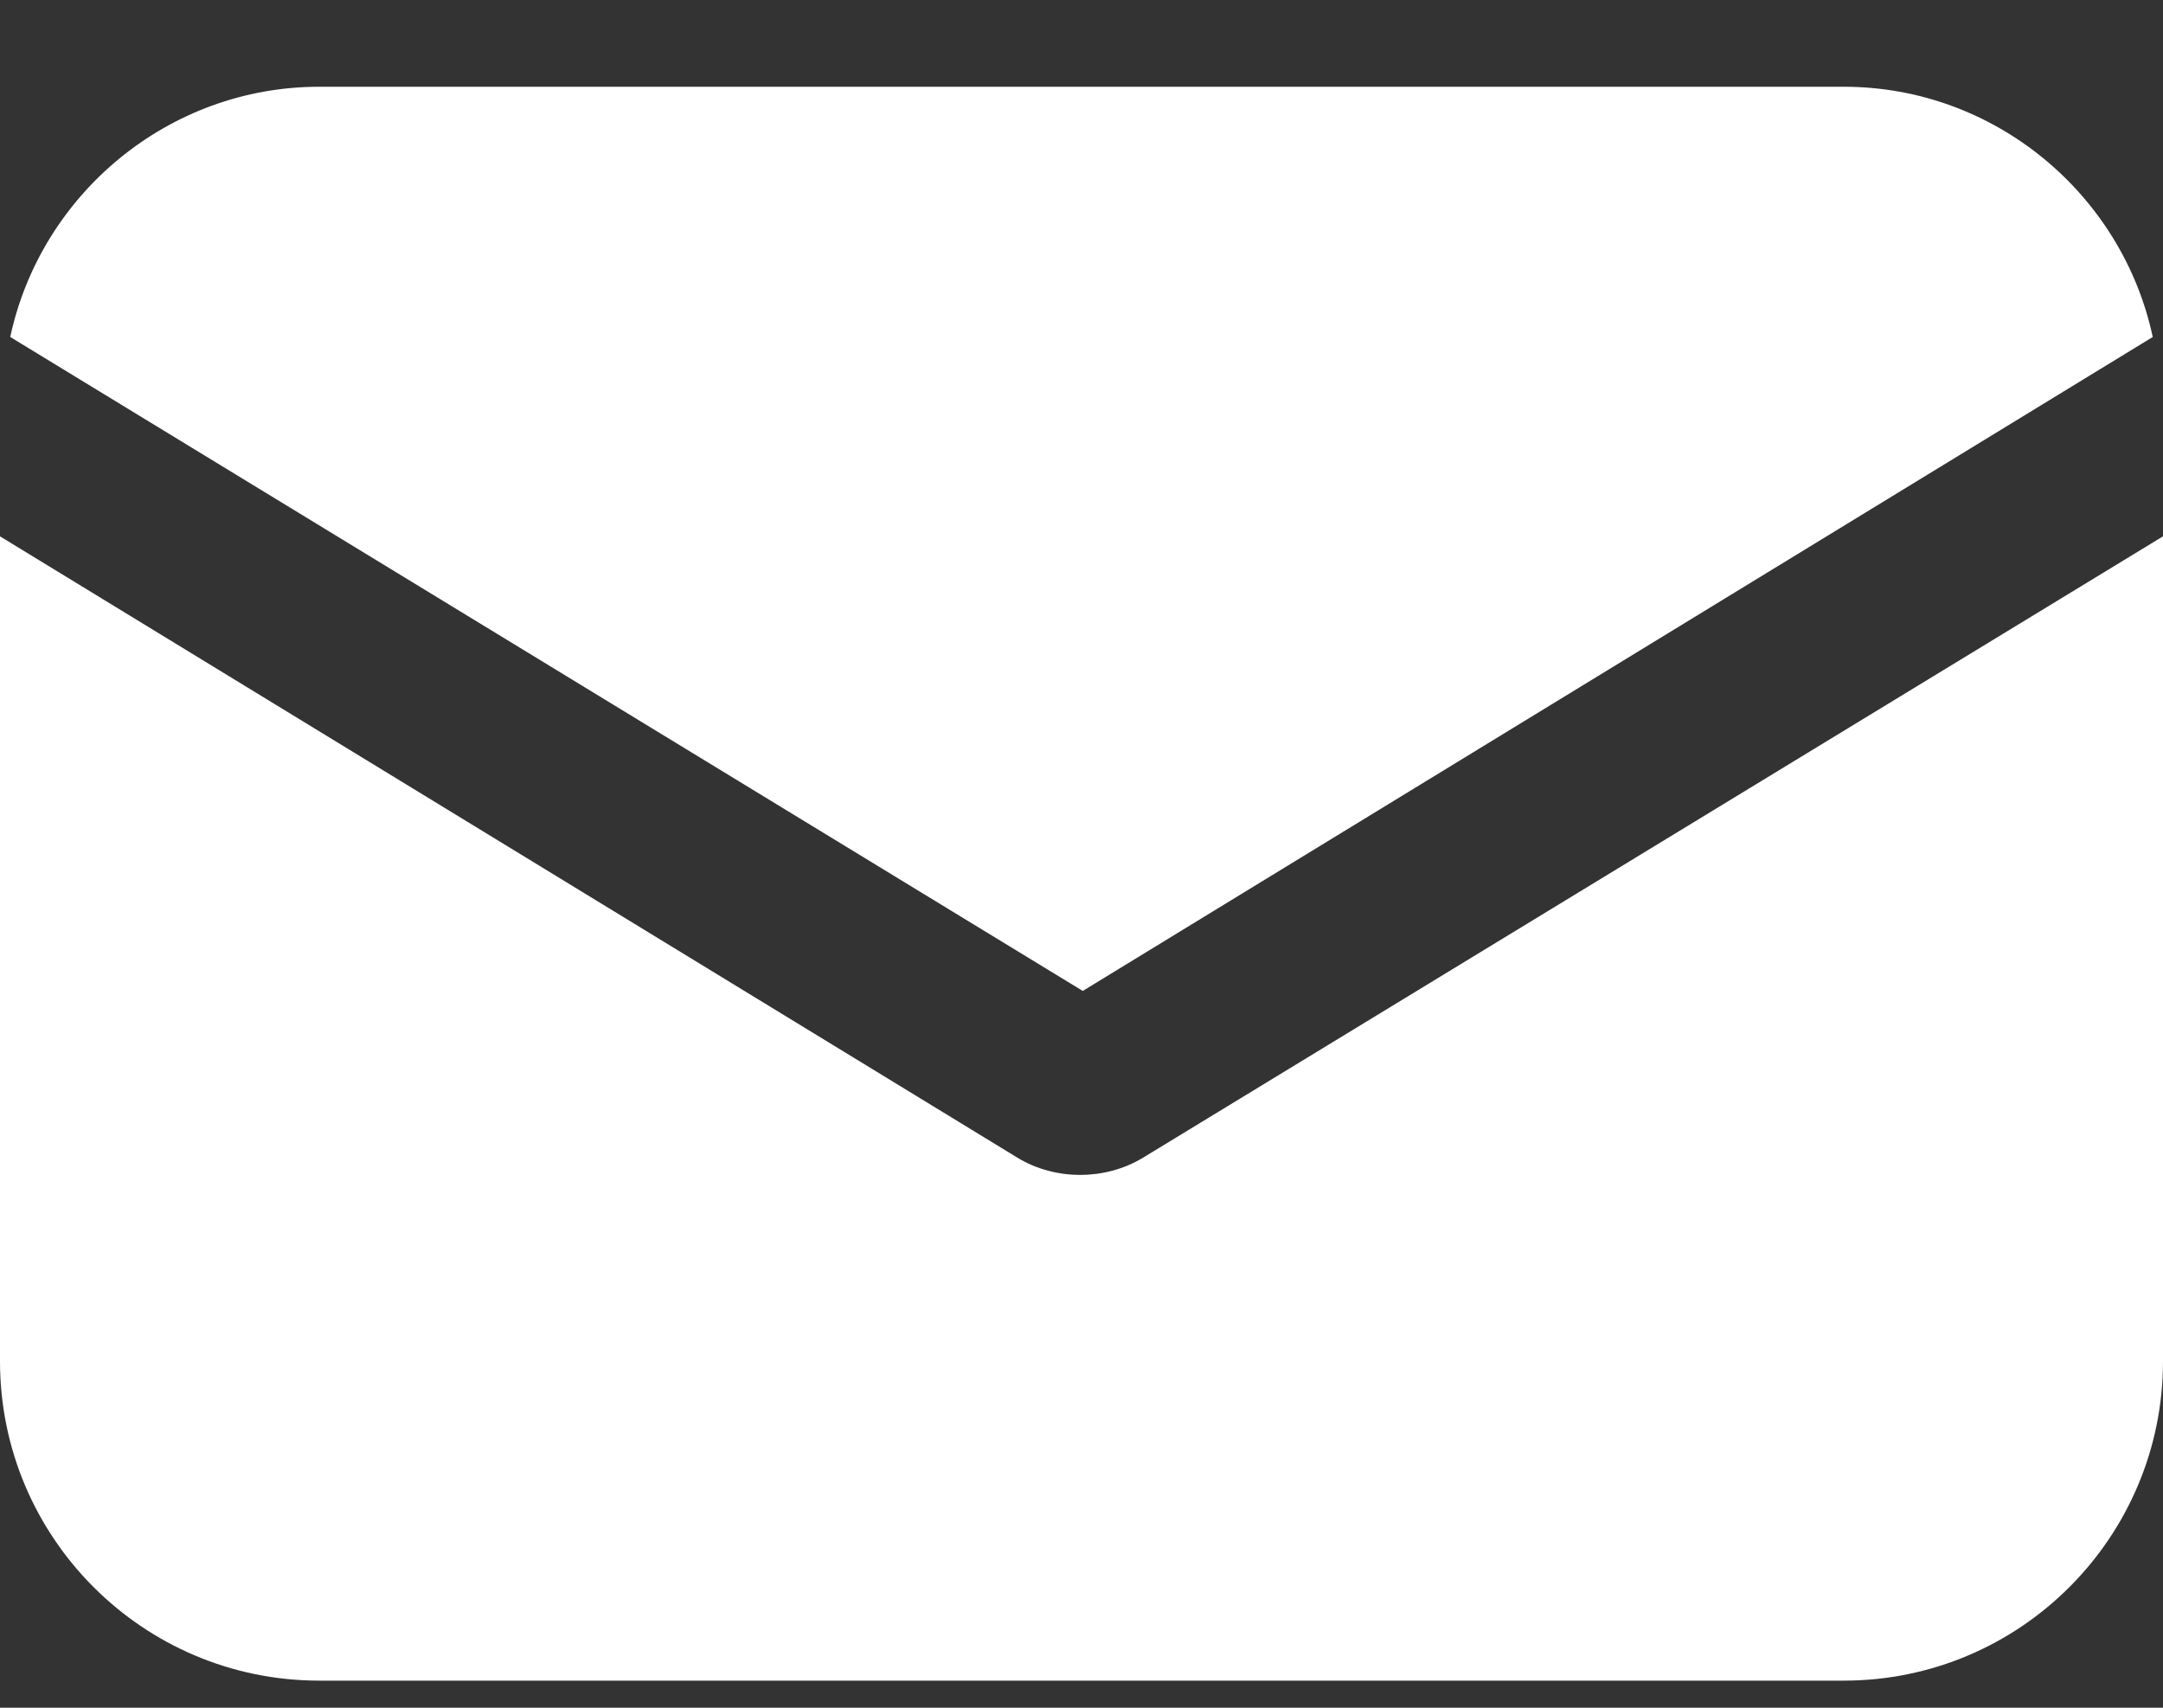
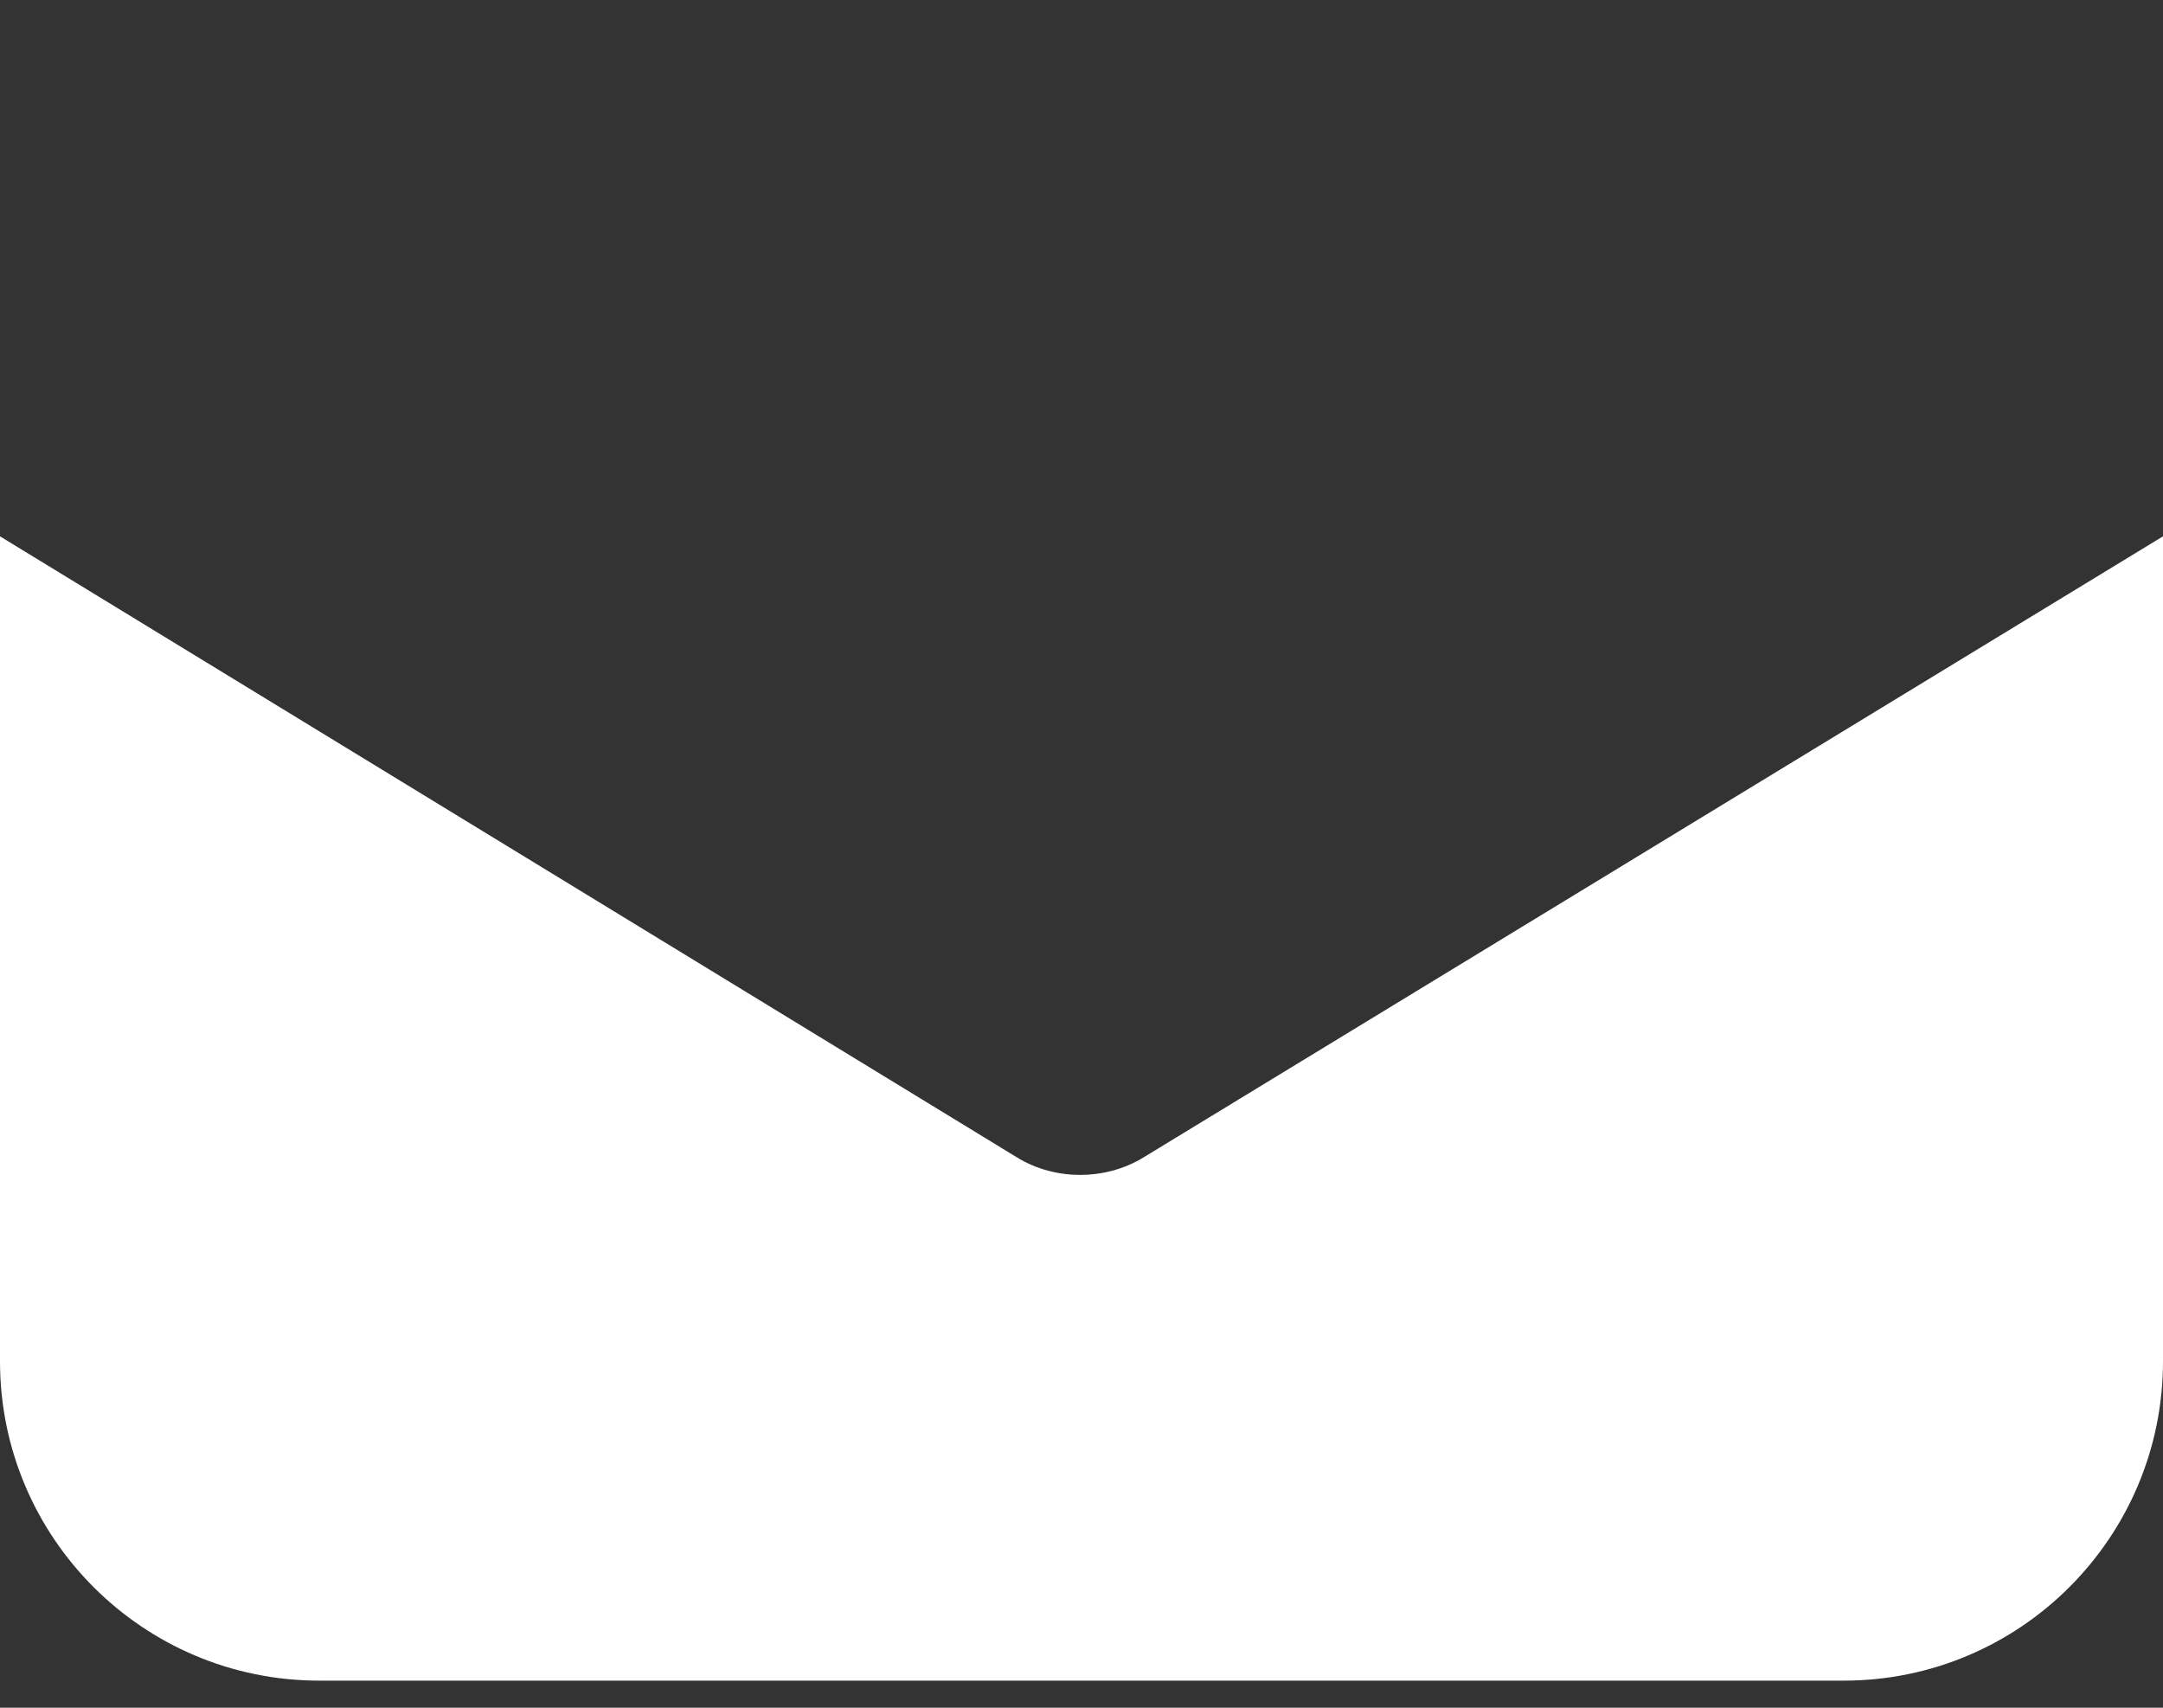
<svg xmlns="http://www.w3.org/2000/svg" width="19" height="15" viewBox="0 0 19 15" fill="none">
  <rect x="0" y="0" width="19" height="15" fill="#333333" stroke="none" />
  <path d="M10.05 10.163C9.87 10.275 9.668 10.32 9.489 10.32C9.309 10.32 9.107 10.275 8.928 10.163L0 4.711V11.957C0 13.505 1.256 14.762 2.804 14.762H16.196C17.744 14.762 19 13.505 19 11.957V4.711L10.05 10.163Z" fill="white" />
-   <path d="M16.196 0.762H2.804C1.481 0.762 0.359 1.704 0.09 2.96L9.511 8.704L18.91 2.96C18.641 1.704 17.52 0.762 16.196 0.762Z" fill="white" />
</svg>